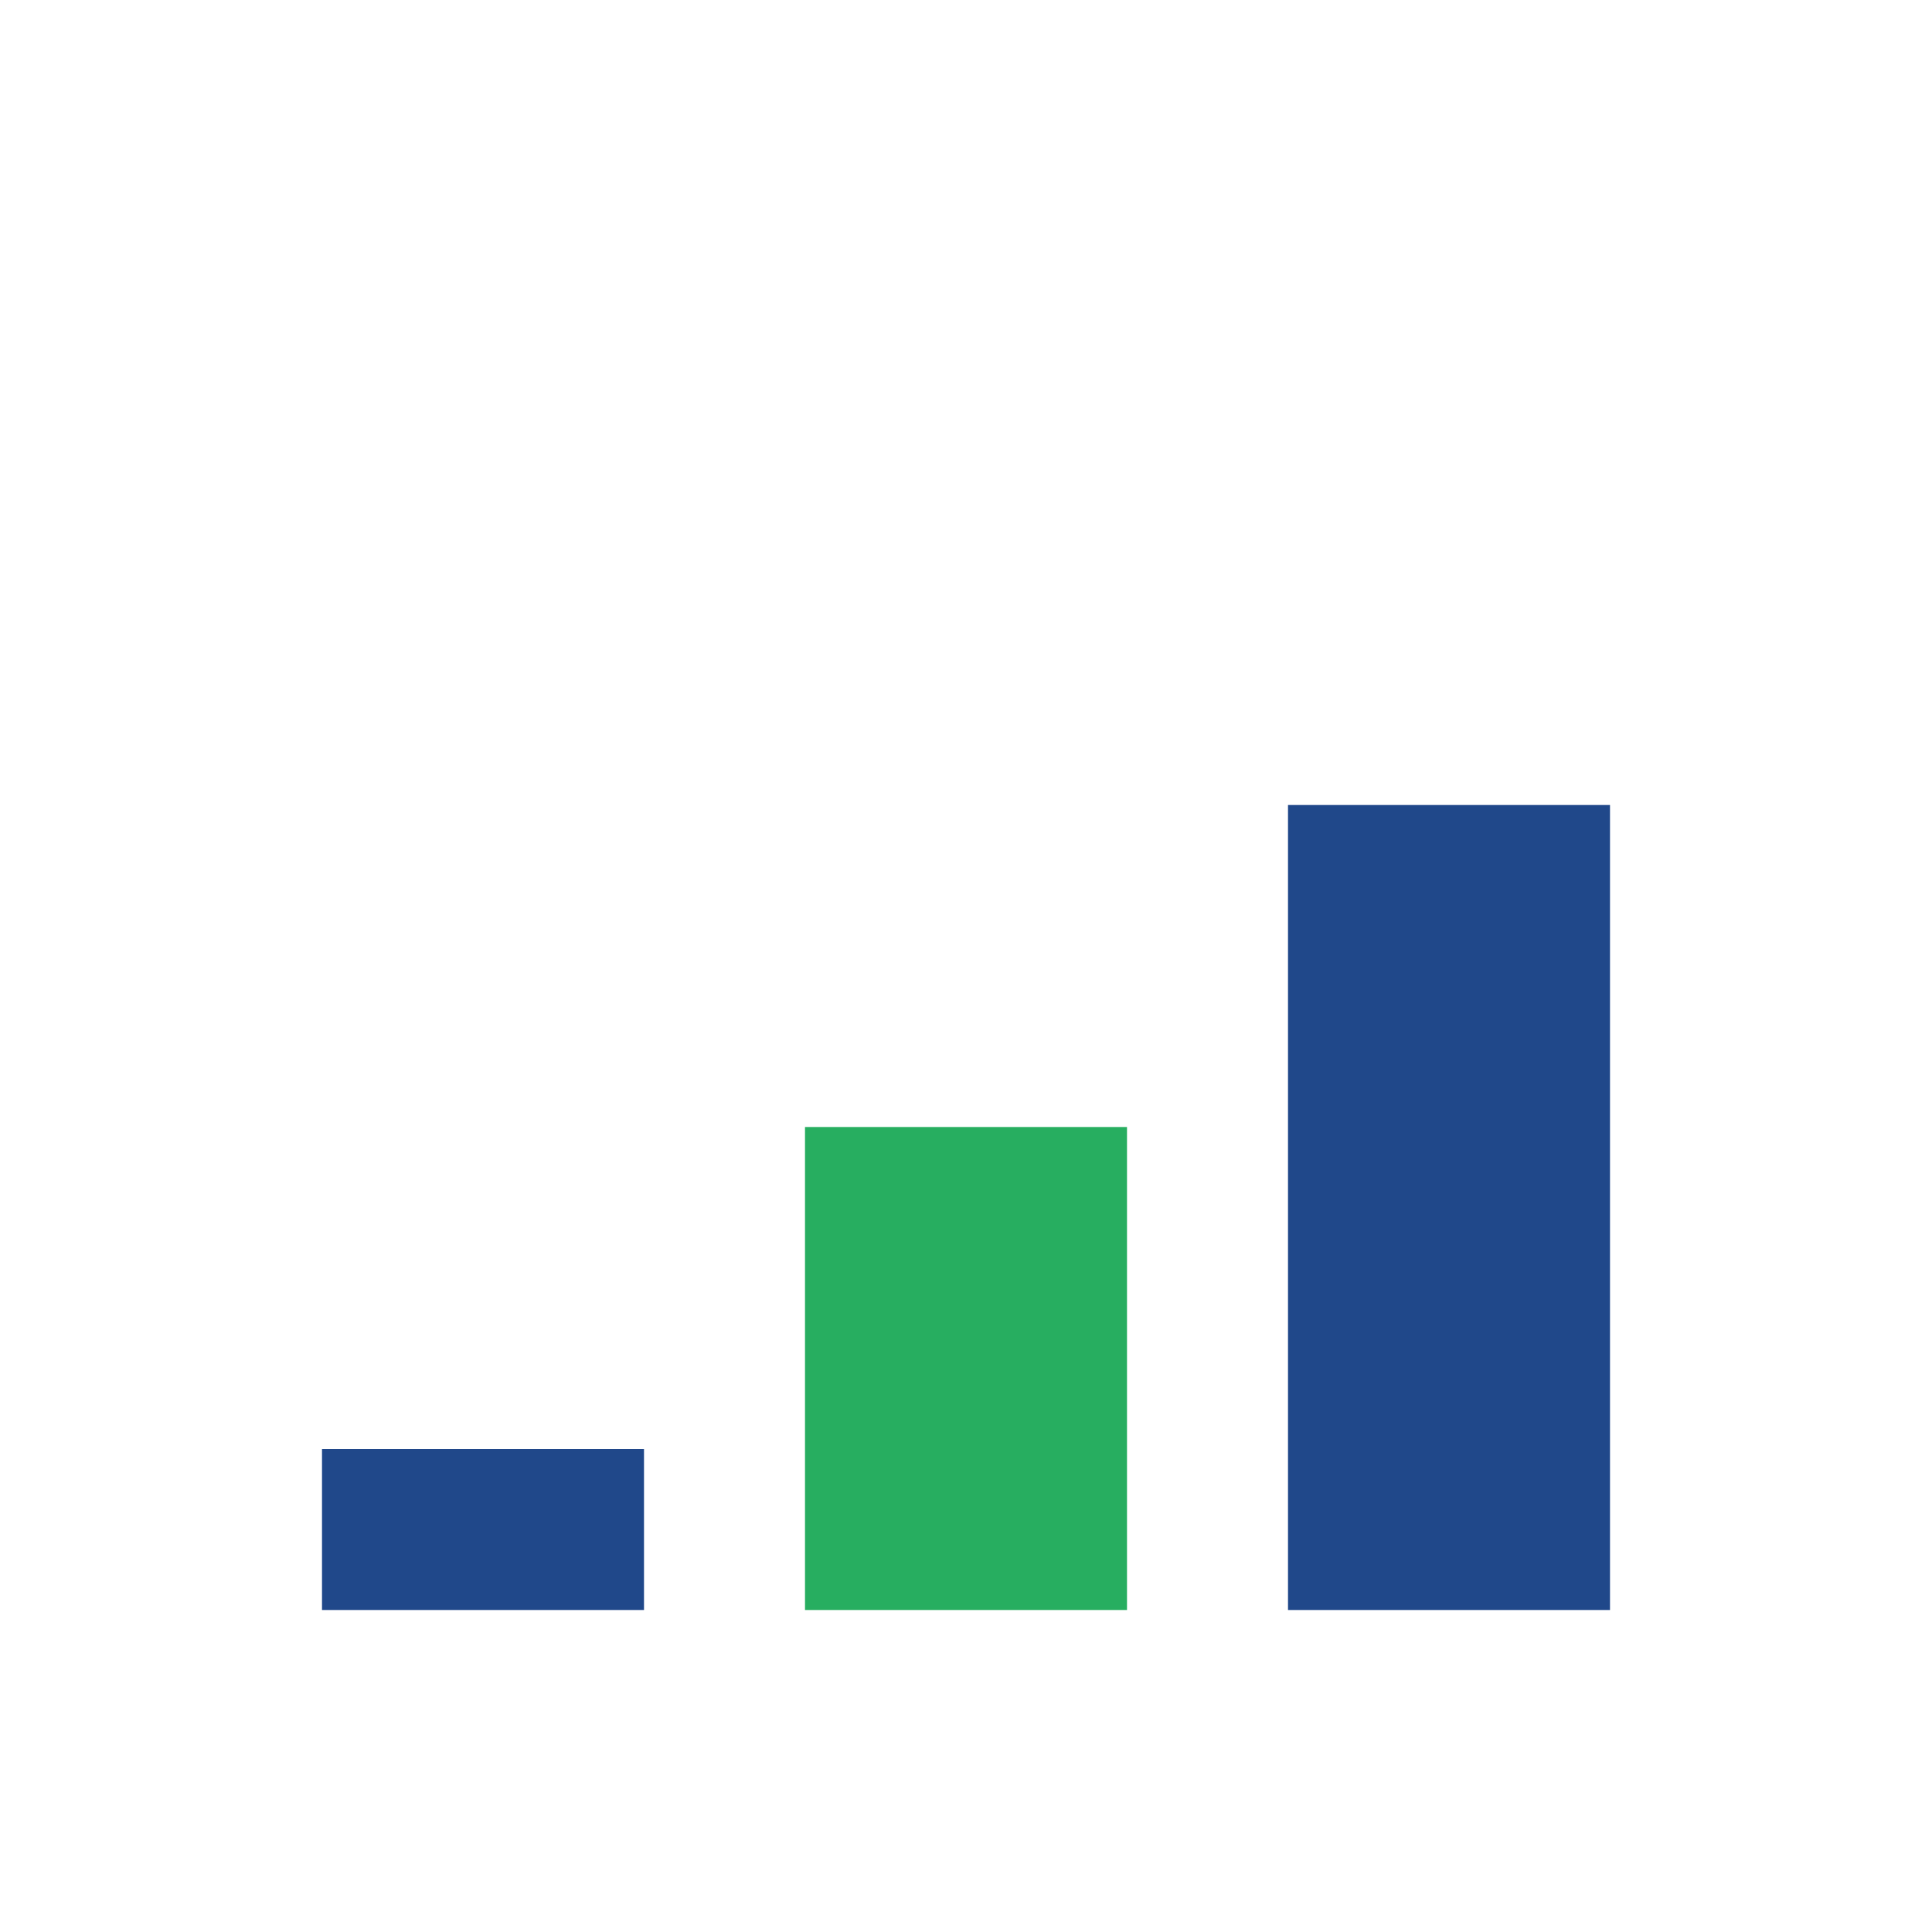
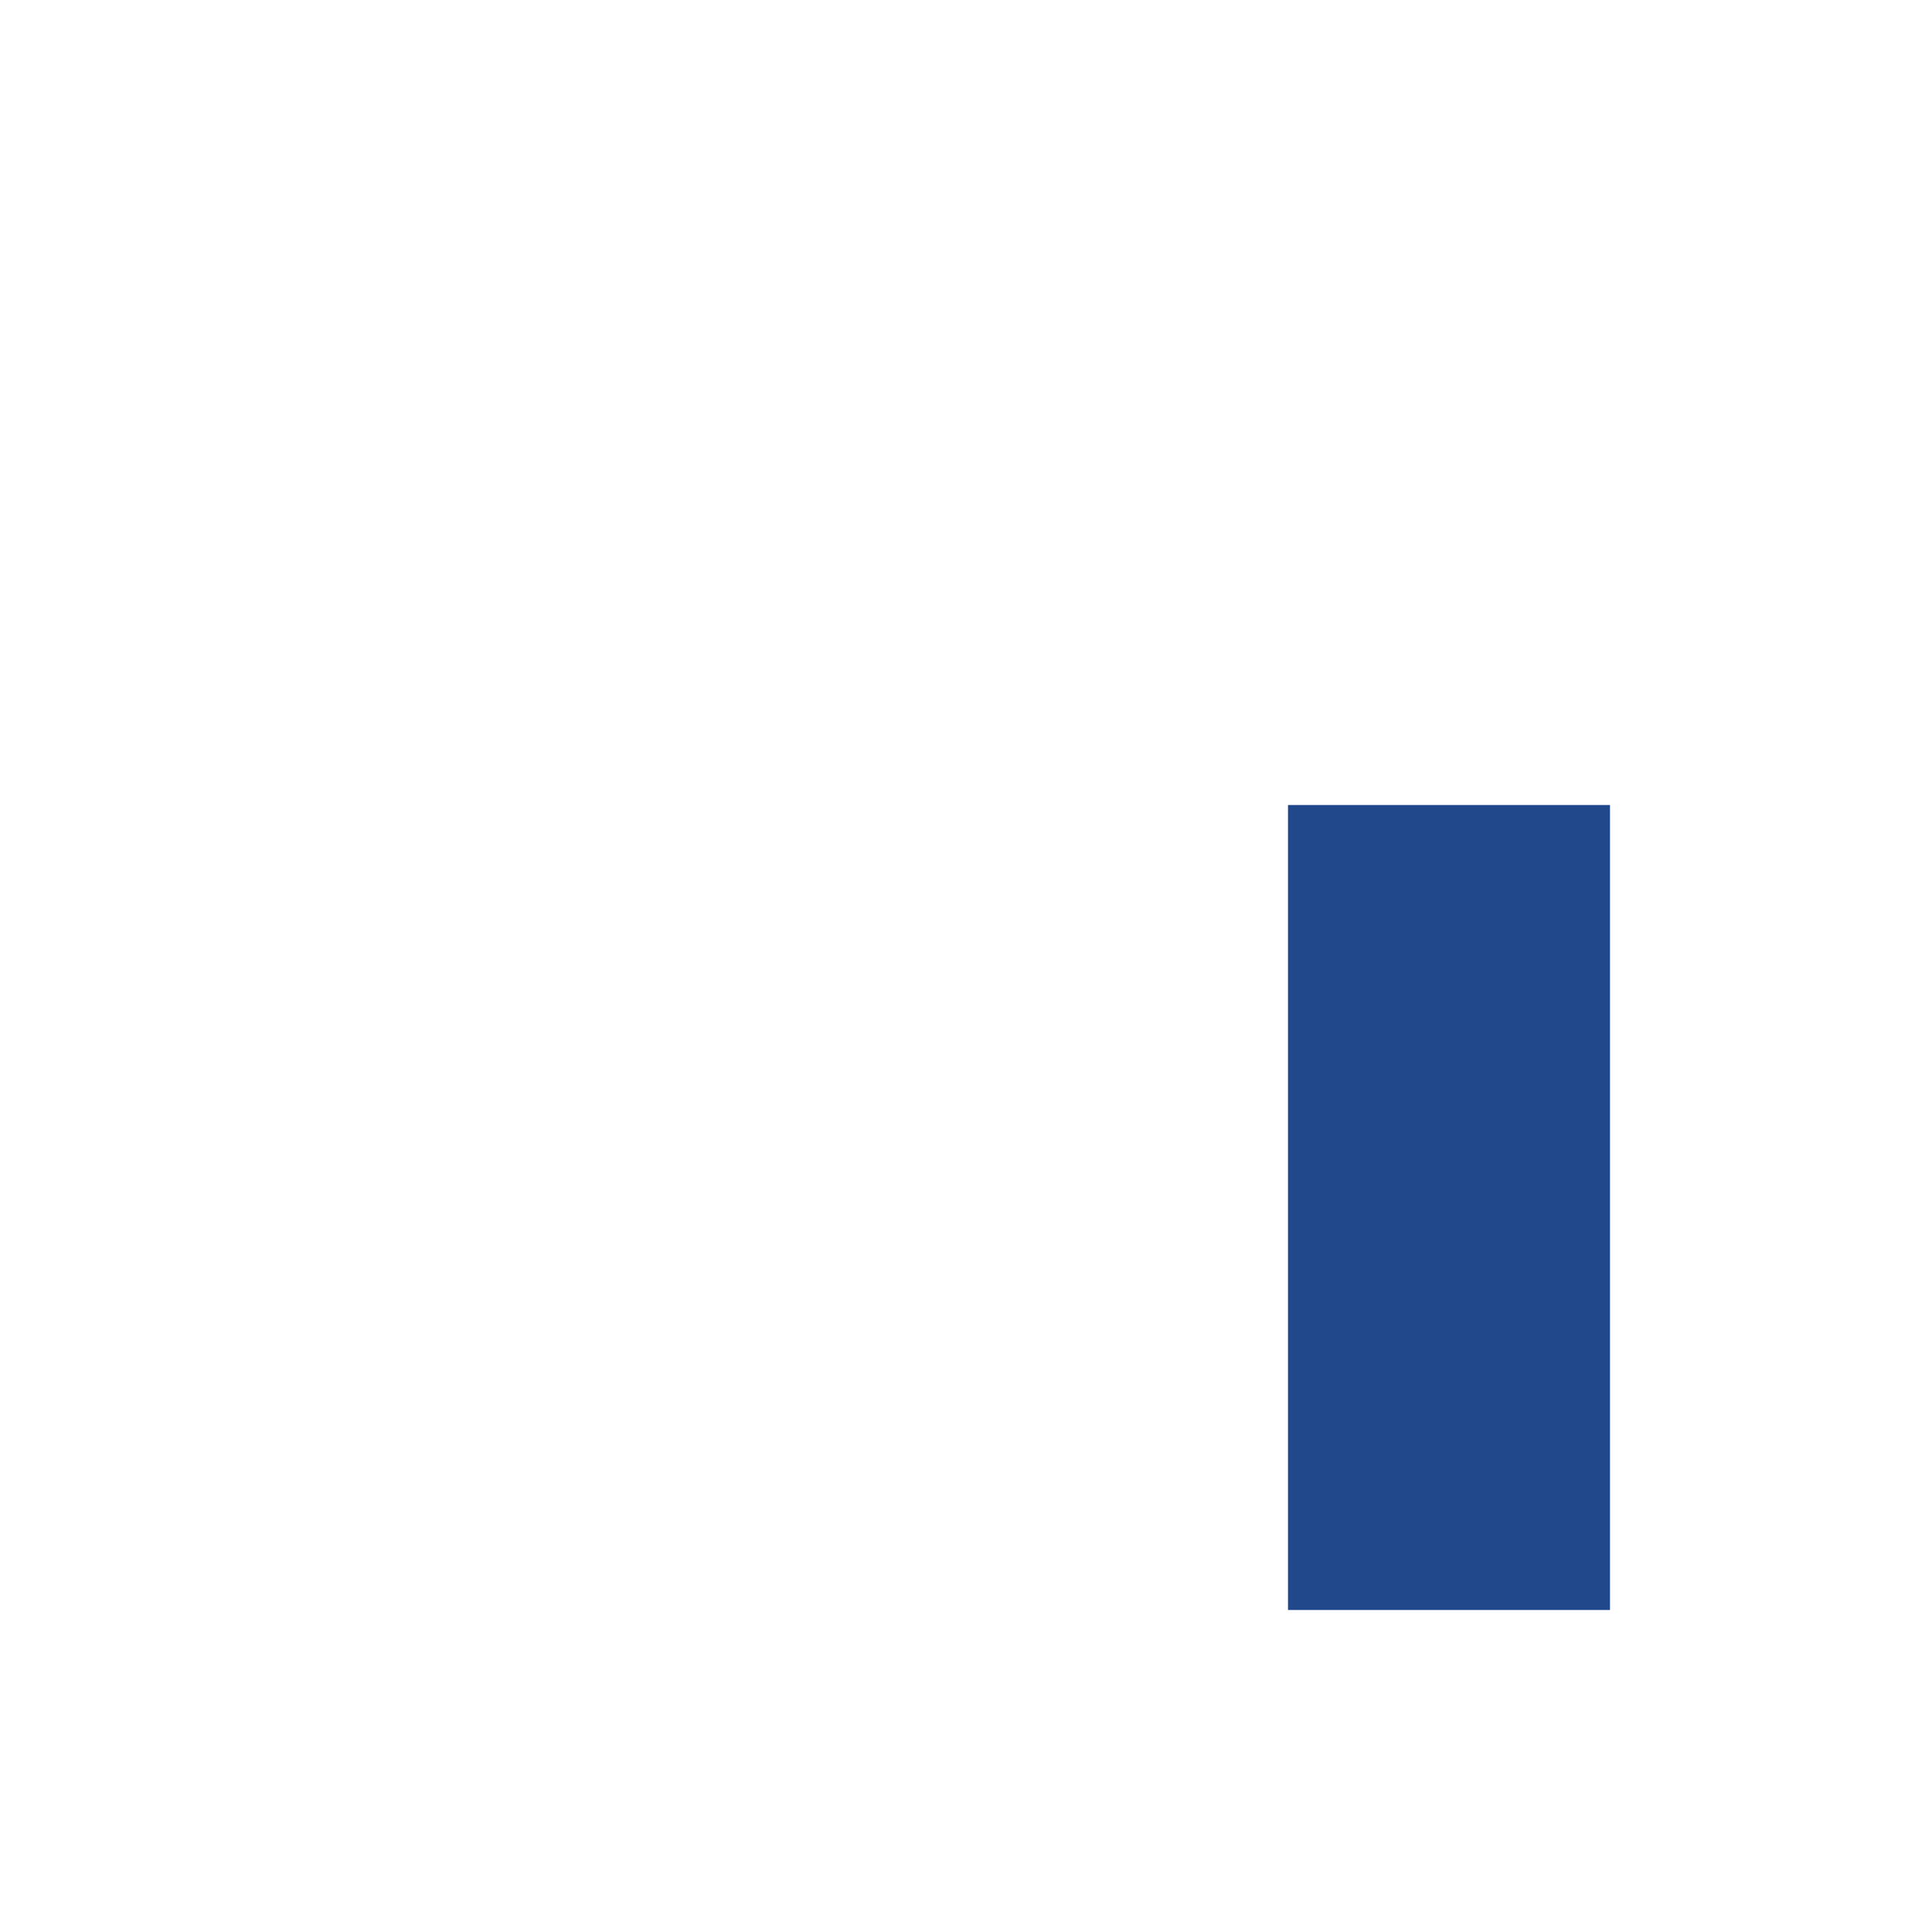
<svg xmlns="http://www.w3.org/2000/svg" viewBox="0 0 24 24" width="24" height="24">
-   <rect x="4" y="18" width="4" height="2" fill="#20488A" />
-   <rect x="10" y="14" width="4" height="6" fill="#27AE60" />
  <rect x="16" y="10" width="4" height="10" fill="#20488A" />
</svg>